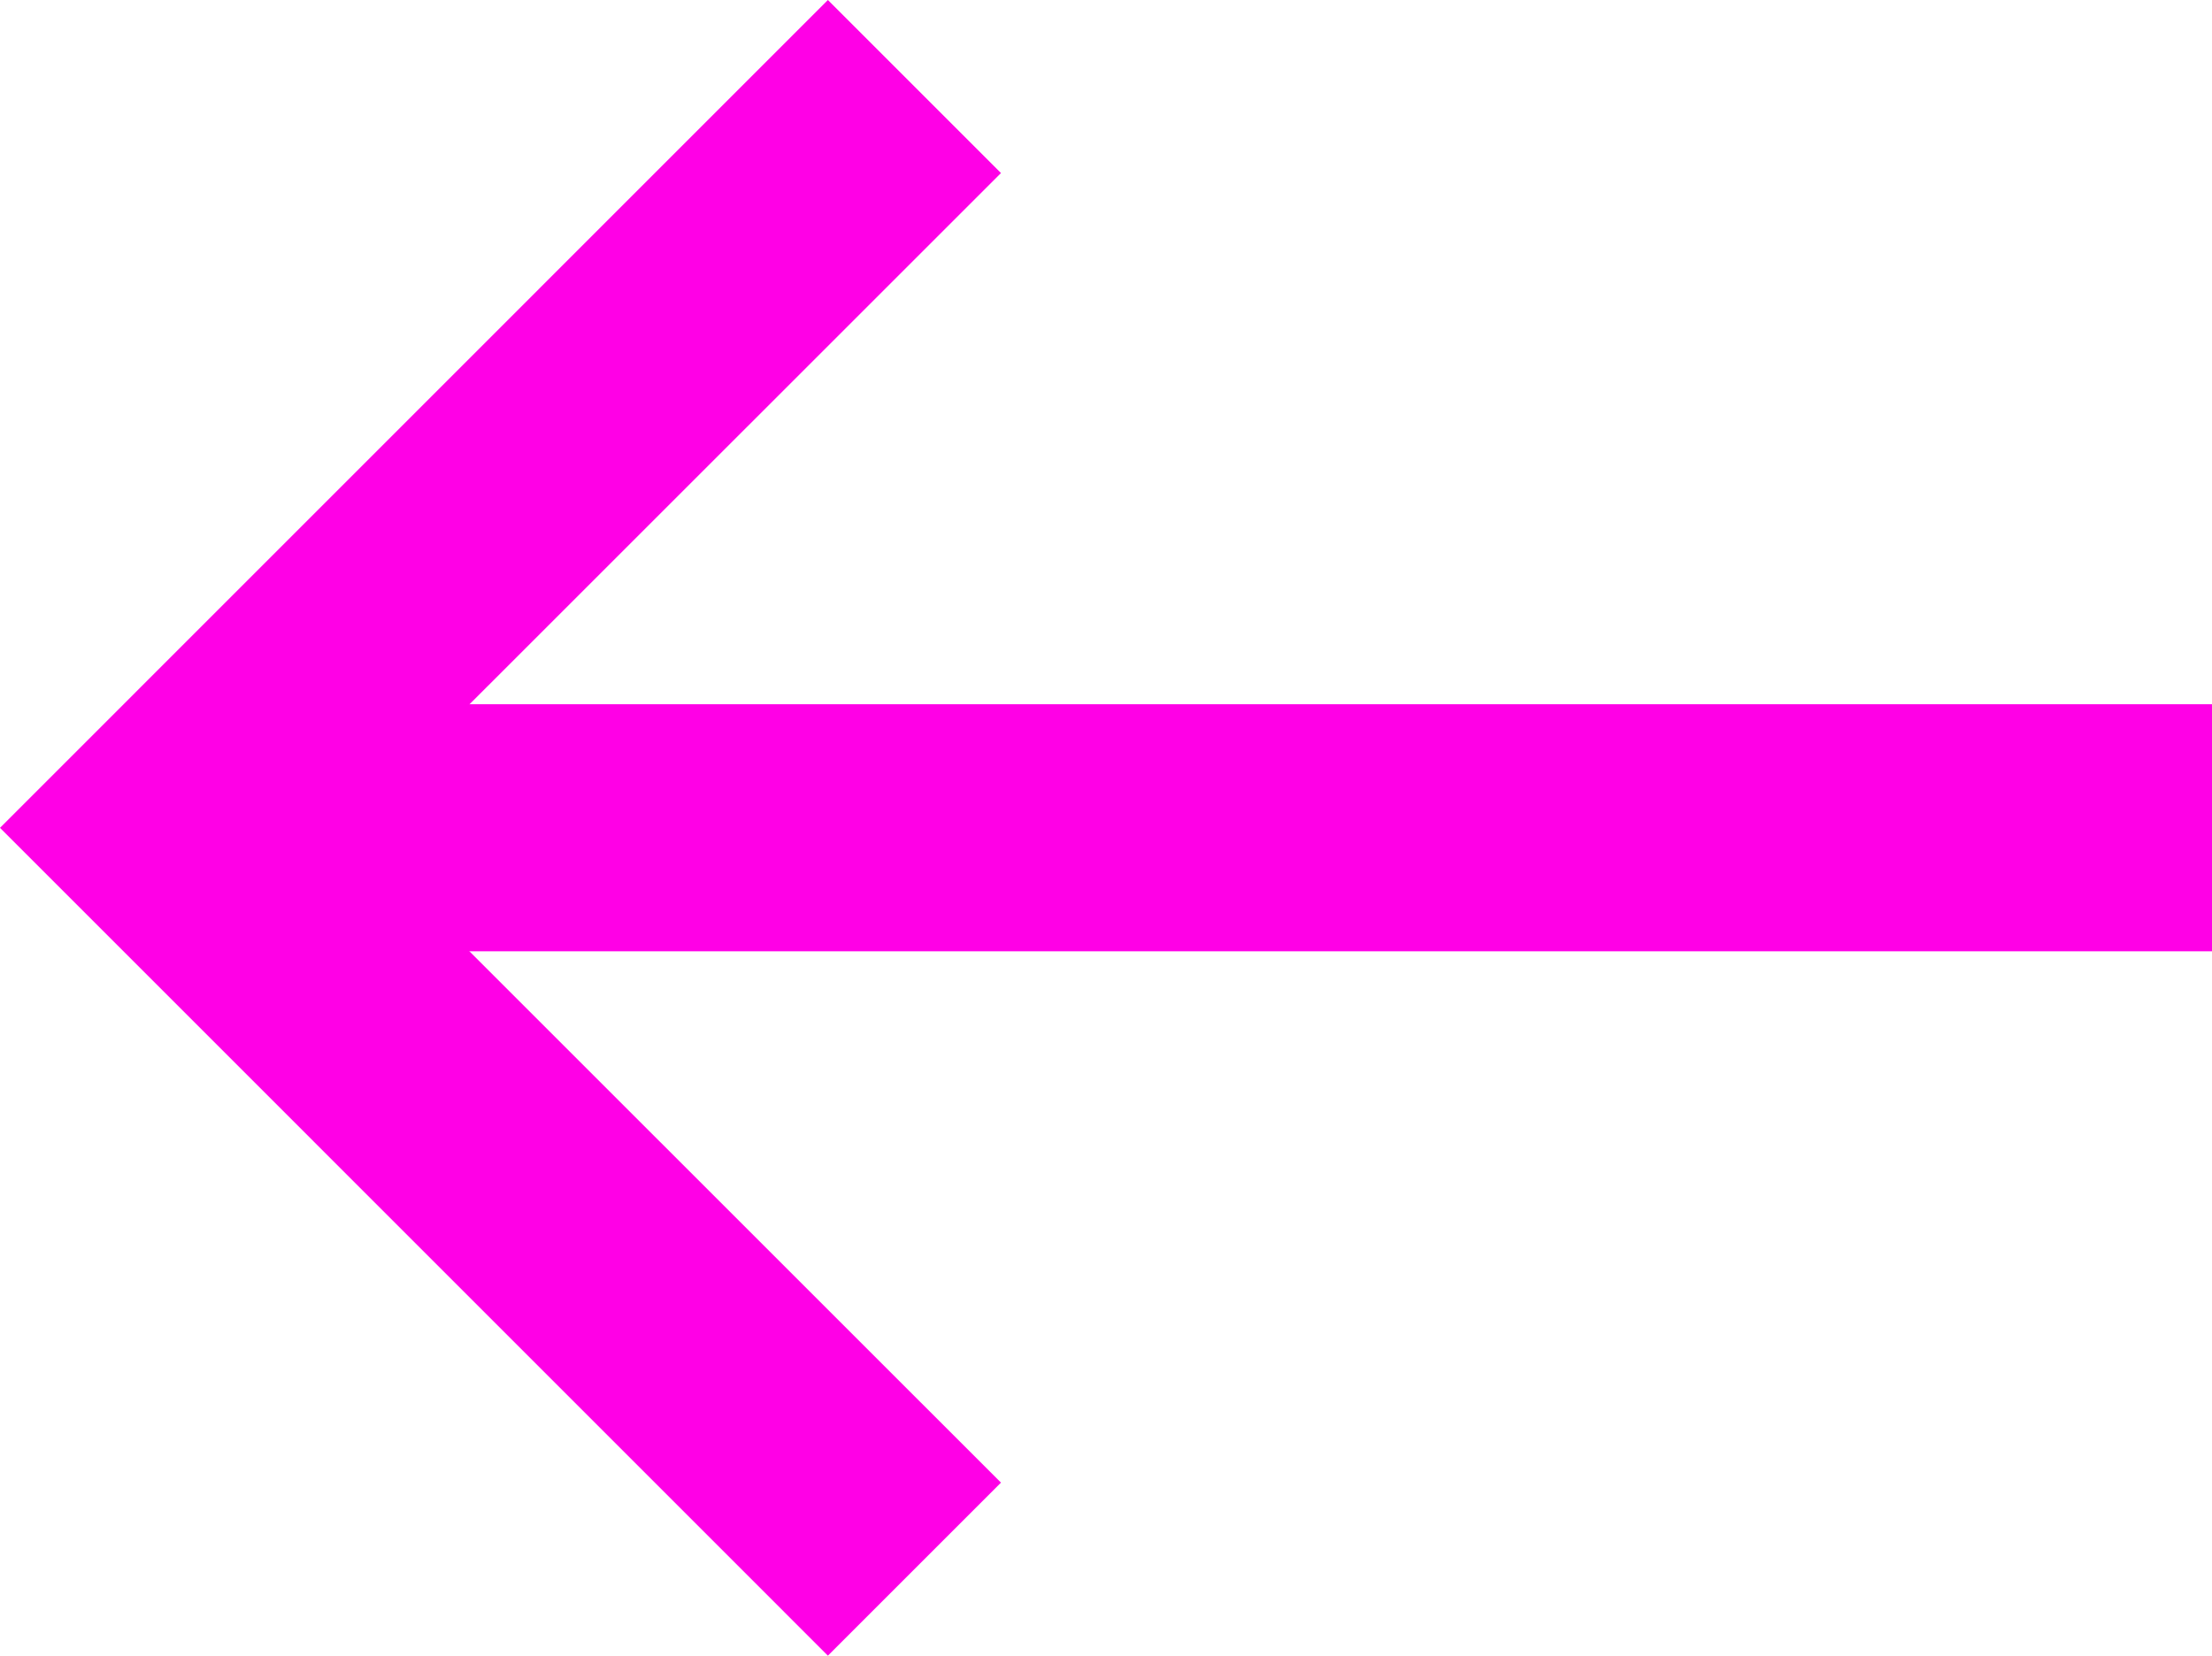
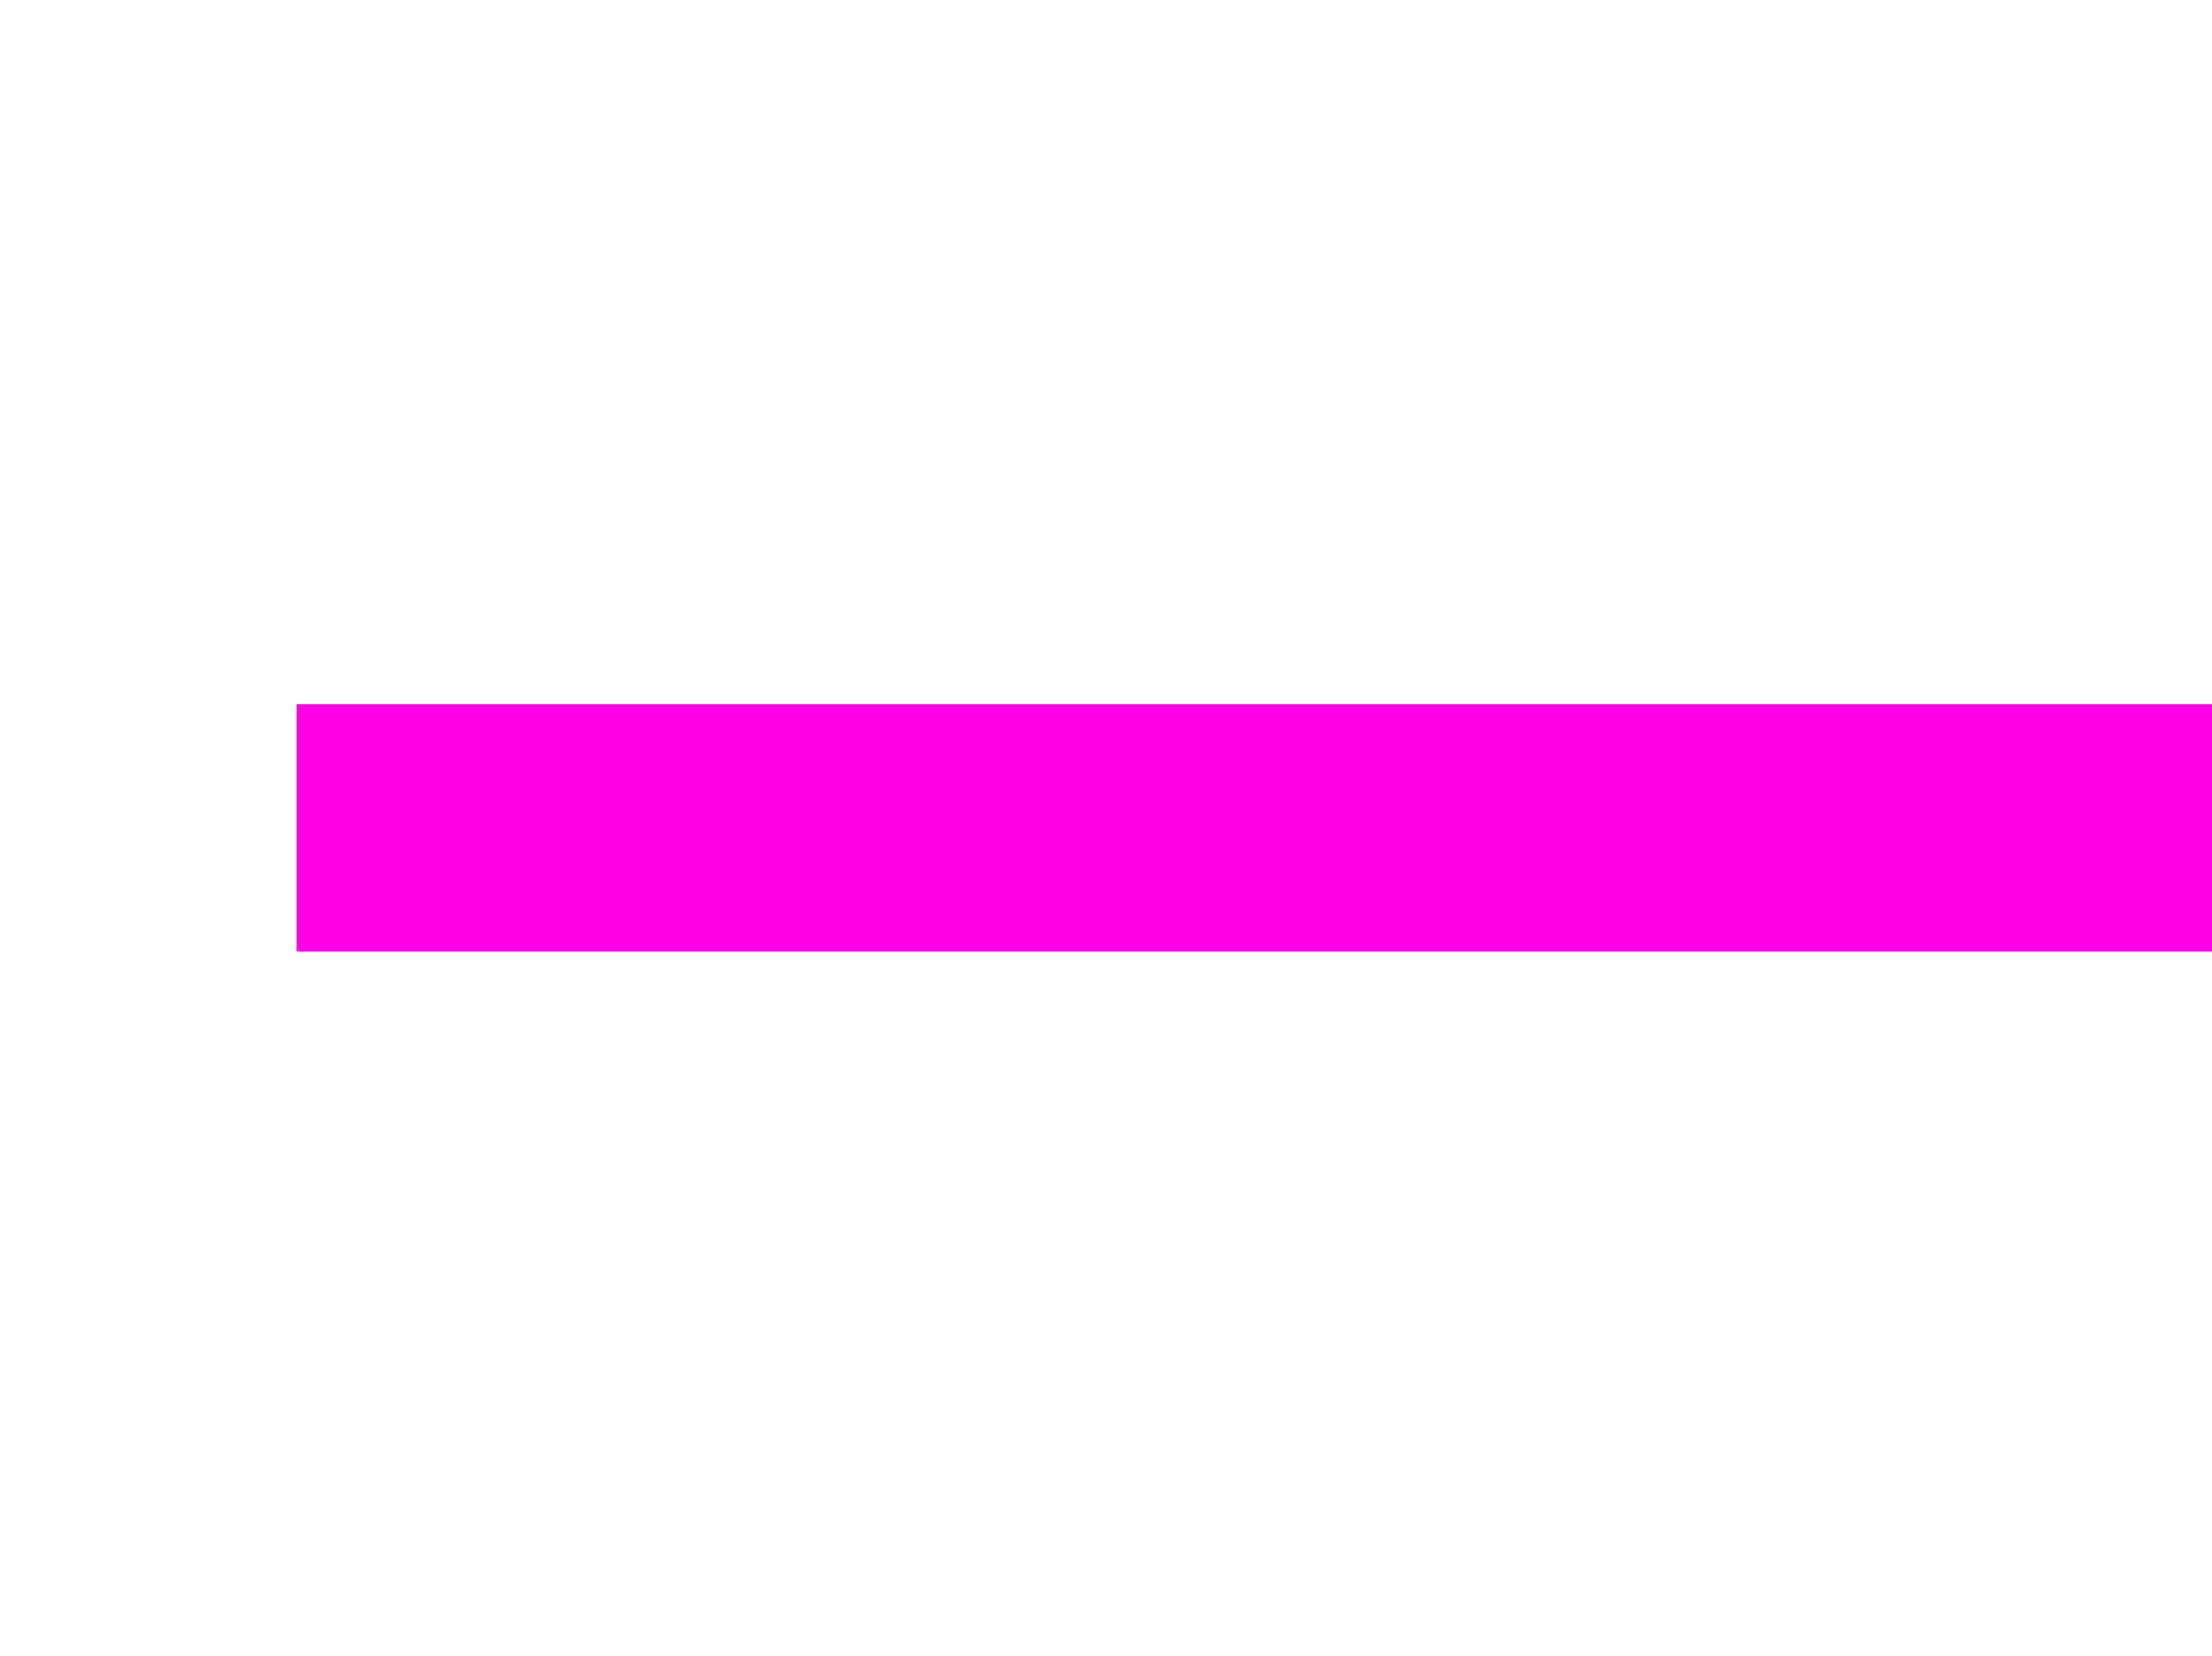
<svg xmlns="http://www.w3.org/2000/svg" id="Pijl" width="165.798" height="124.125" viewBox="0 0 165.798 124.125">
  <path id="Path_31" data-name="Path 31" d="M156.068,45.832H12.5V64.354H156.068Z" transform="translate(9.73 6.964)" fill="#ff00e6" />
-   <path id="Path_32" data-name="Path 32" d="M115.386,146.207l12.973-12.973-49.1-49.089,49.1-49.089L115.386,22.082,53.332,84.145Z" transform="translate(-53.332 -22.082)" fill="#ff00e6" />
</svg>